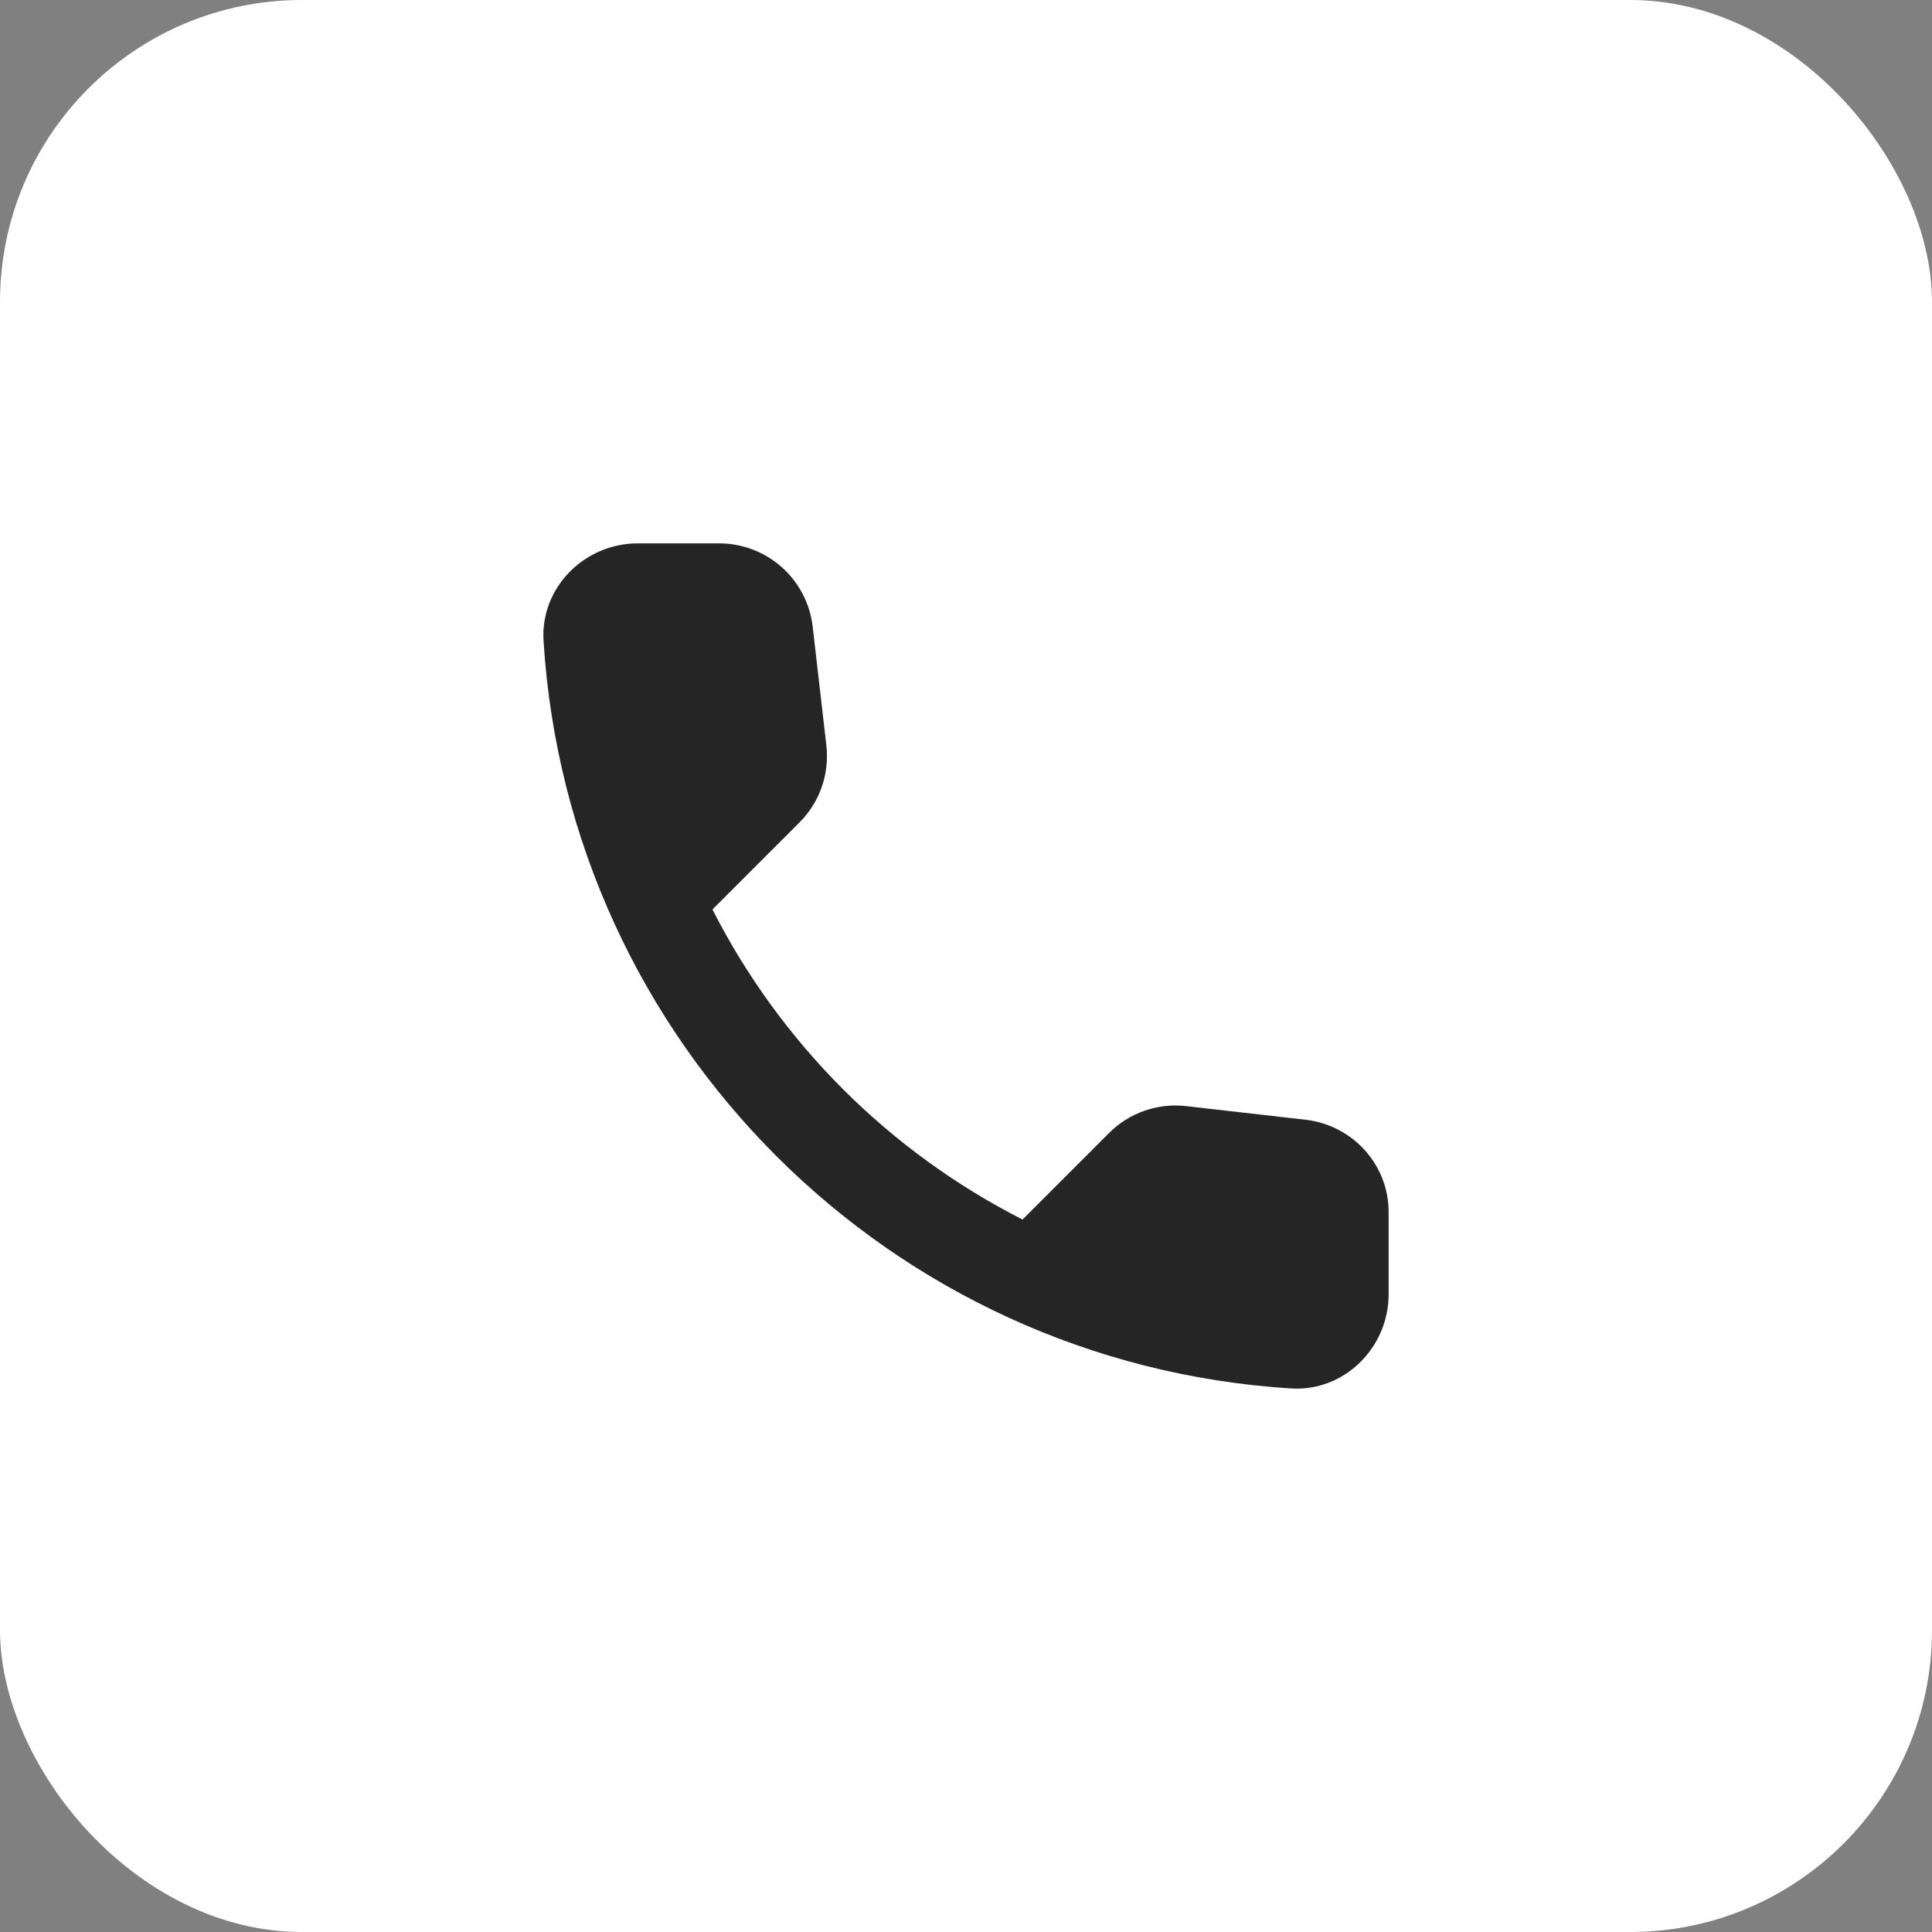
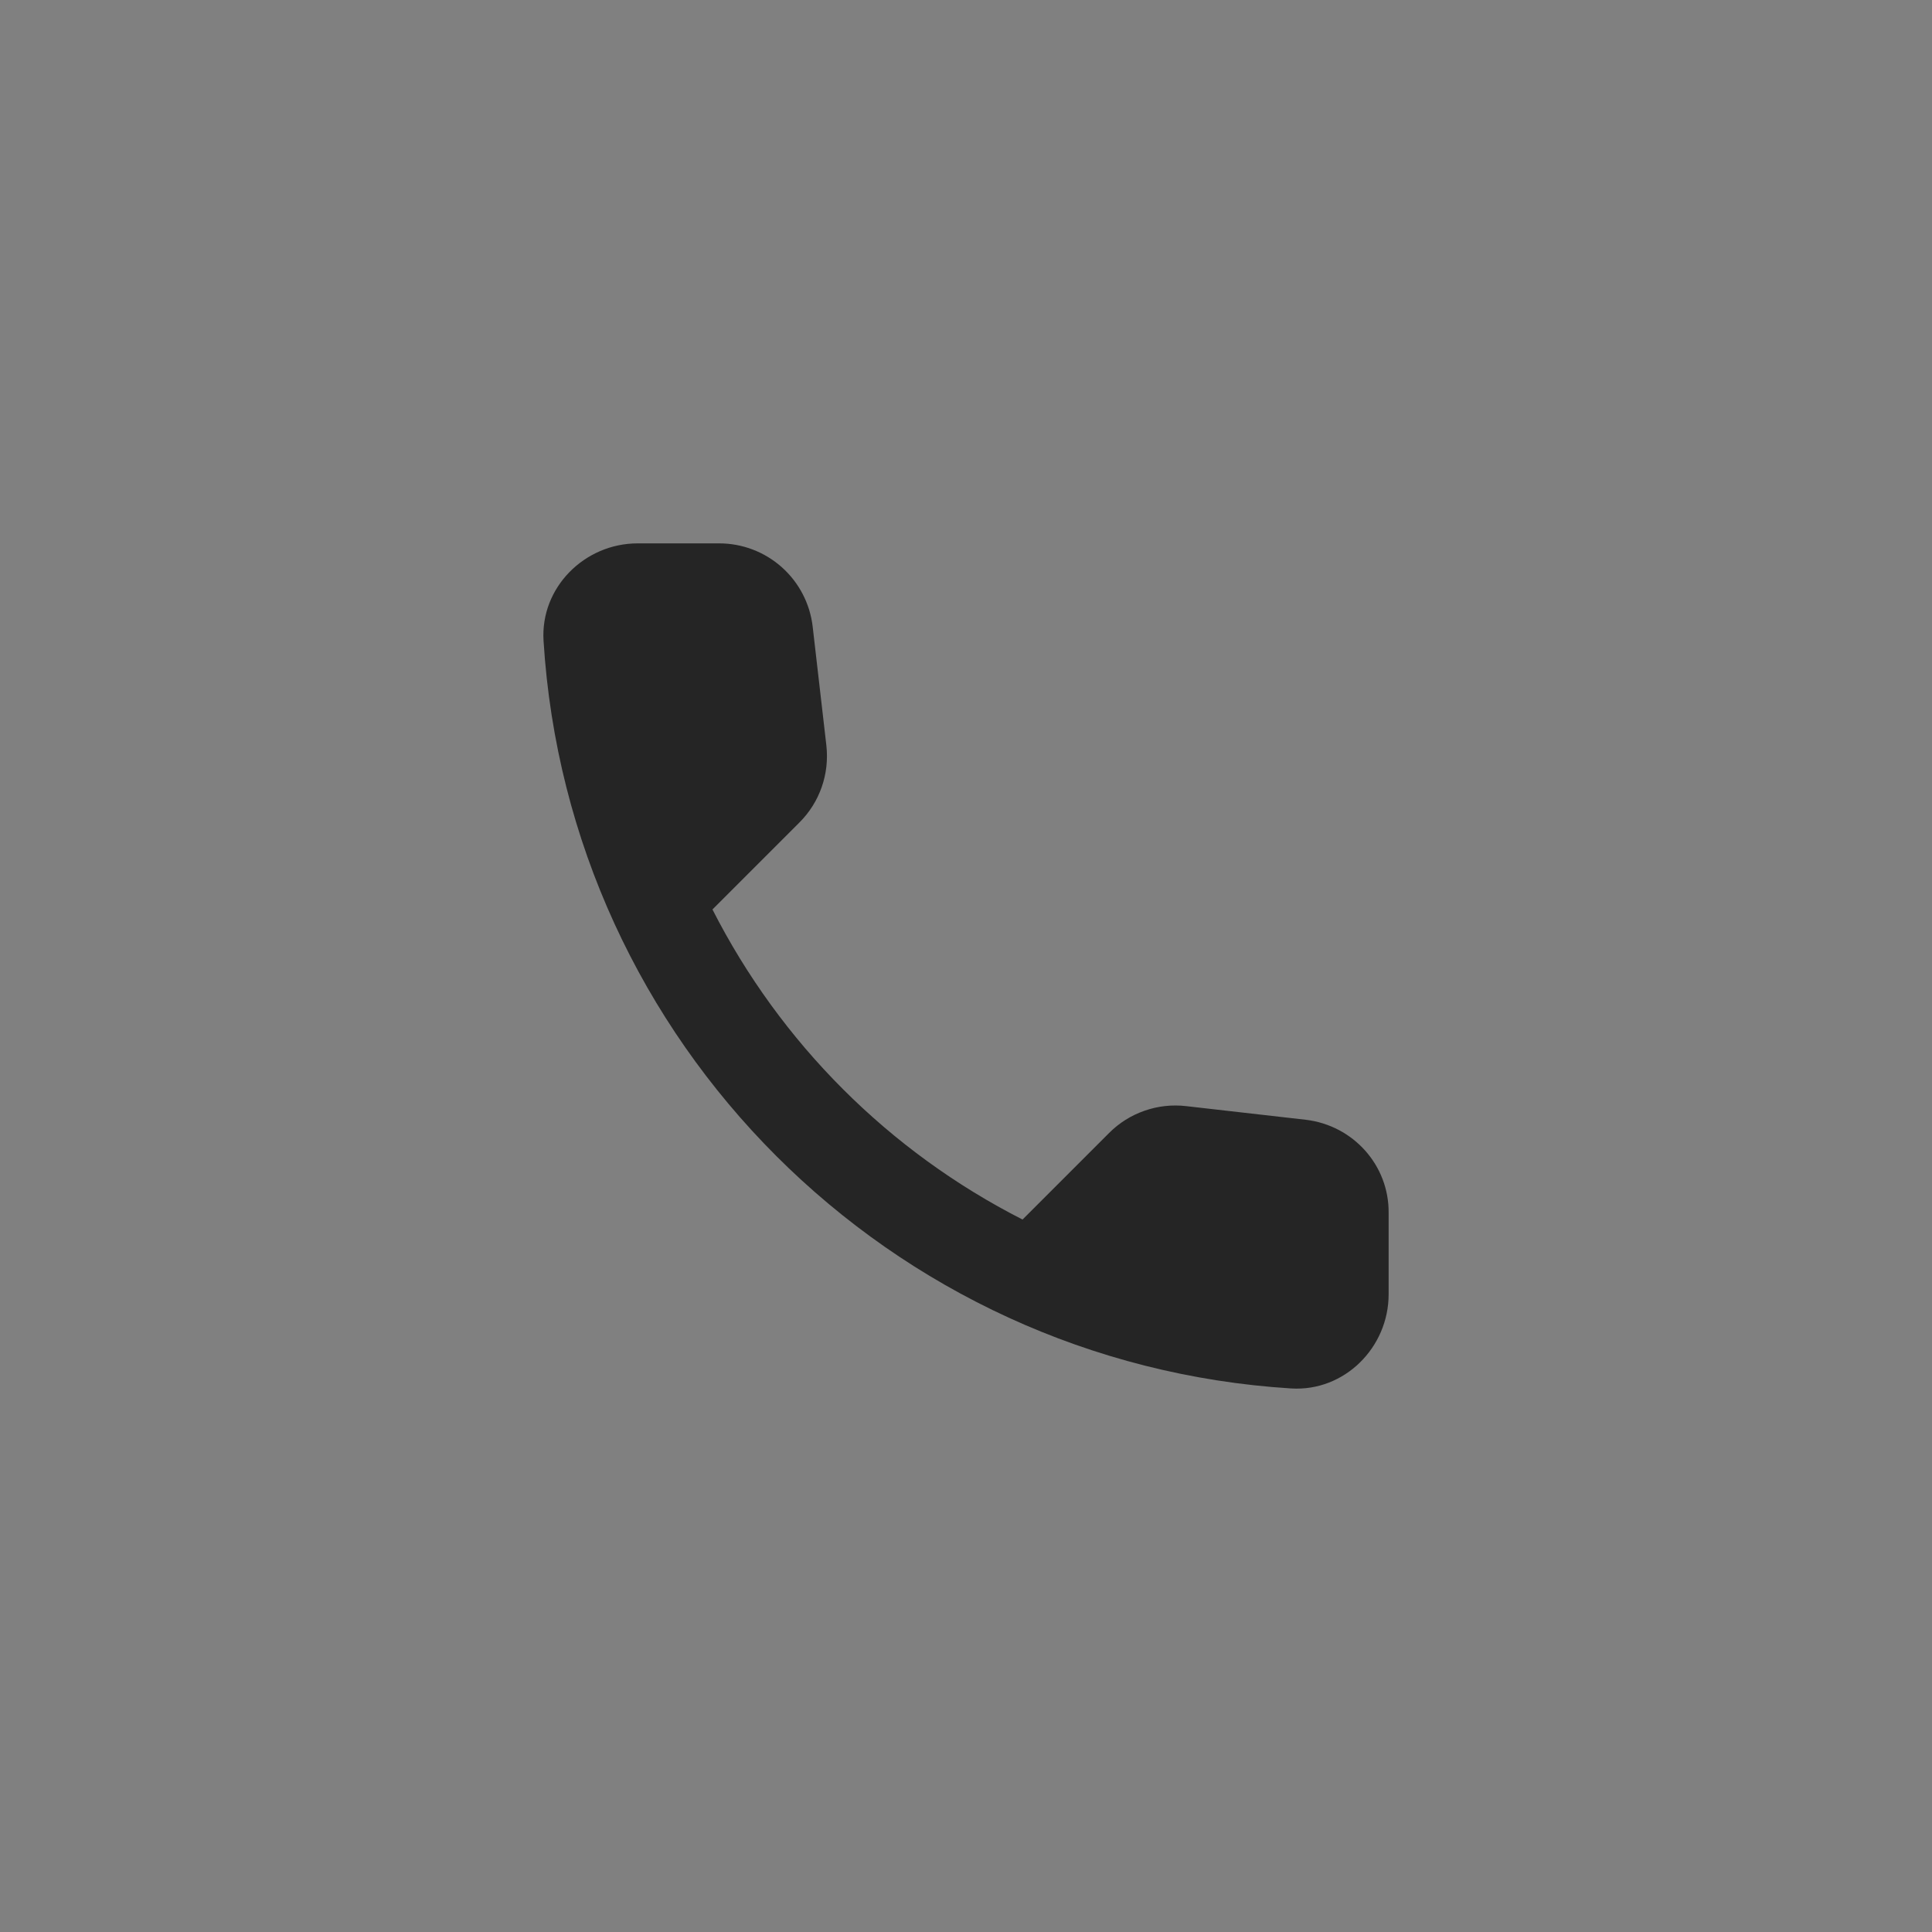
<svg xmlns="http://www.w3.org/2000/svg" width="56" height="56" viewBox="0 0 56 56" fill="none">
  <rect x="0" y="0" width="56" height="56" fill="#808080" stroke="none" />
-   <rect width="56" height="56" rx="8.75" fill="white" />
  <path d="M37.849 32.457L34.385 32.062C33.978 32.014 33.565 32.059 33.178 32.194C32.79 32.328 32.438 32.549 32.149 32.839L29.639 35.349C25.768 33.379 22.621 30.232 20.651 26.361L23.174 23.838C23.761 23.251 24.047 22.433 23.952 21.601L23.556 18.164C23.479 17.499 23.16 16.885 22.66 16.44C22.159 15.994 21.512 15.749 20.842 15.75H18.483C16.942 15.75 15.659 17.032 15.755 18.573C16.478 30.221 25.793 39.522 37.427 40.245C38.968 40.34 40.25 39.058 40.25 37.517V35.158C40.264 33.78 39.227 32.621 37.849 32.457Z" fill="#252525" />
</svg>